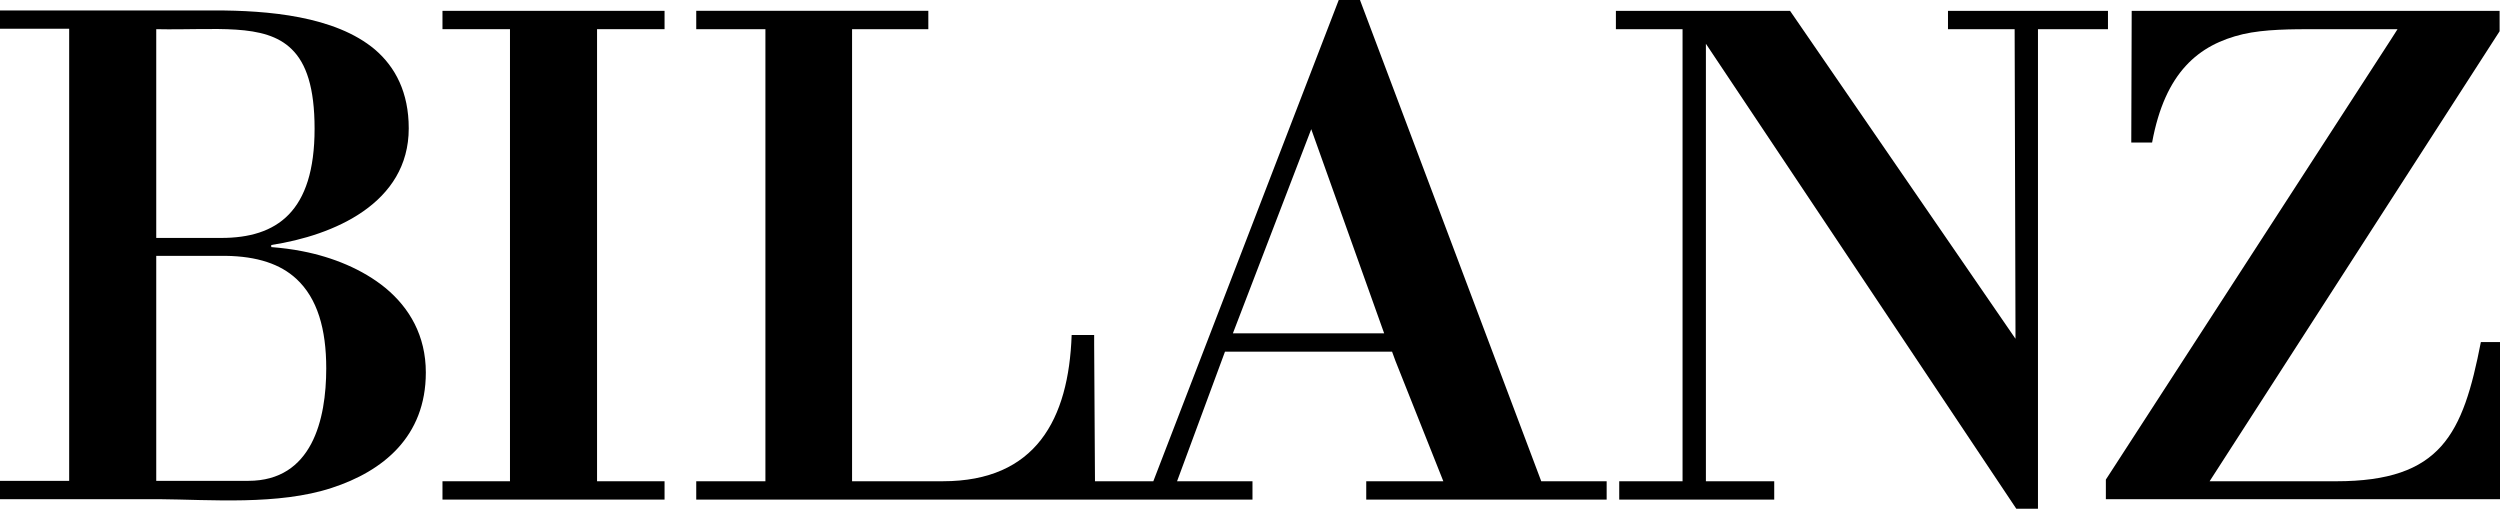
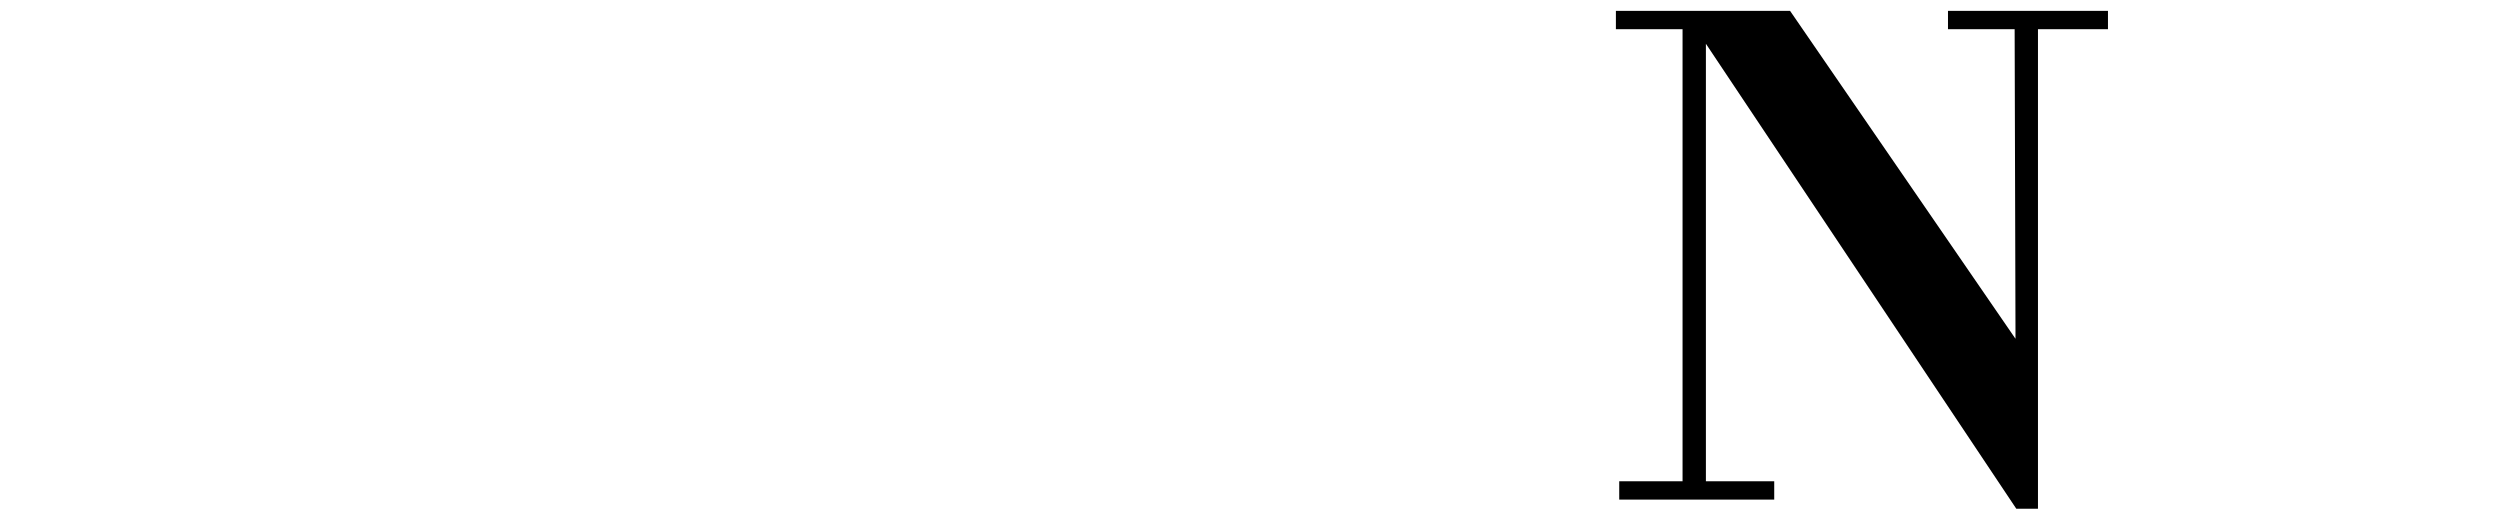
<svg xmlns="http://www.w3.org/2000/svg" width="139" height="29" viewBox="0 0 139 29" fill="none">
-   <path d="M18.441 27.128C21.29 26.202 23.676 24.279 23.676 20.711C23.676 18.673 22.773 17.12 21.429 16.009C20.155 14.966 18.487 14.294 16.819 13.97C16.24 13.854 15.661 13.784 15.081 13.738V13.622C18.556 13.089 22.726 11.306 22.726 7.136C22.726 5.143 21.985 3.73 20.85 2.757C18.626 0.881 14.873 0.58 11.931 0.58H0V1.599H3.846V26.735H0V27.754H8.826C11.676 27.777 15.475 28.102 18.441 27.128ZM8.687 1.622C11.977 1.692 14.711 1.251 16.217 2.734C17.027 3.522 17.491 4.865 17.491 7.159C17.491 11.792 15.383 13.229 12.302 13.229H9.382H8.687V1.622ZM8.687 14.225H12.533C14.317 14.248 15.591 14.688 16.471 15.499C17.653 16.588 18.139 18.302 18.139 20.48C18.139 23.329 17.352 26.735 13.807 26.735H9.382H8.687V14.225Z" fill="black" />
-   <path d="M33.196 1.622H36.949V0.603H24.602V1.622H28.355V26.758H24.602V27.777H36.949V26.758H33.196V1.622Z" fill="black" />
  <path d="M113.311 1.622H117.203V0.603H108.308V1.622H112.014L112.061 18.348V18.835L99.527 0.603H89.844V1.622H93.55V26.758H90.029V27.777H98.647V26.758H94.848V2.433L95.543 3.475L112.107 28.287H113.311V1.622Z" fill="black" />
-   <path d="M139.002 19.02H137.936C136.94 24.14 135.735 26.758 129.897 26.758H122.854L138.978 1.738V0.603H118.522L118.499 7.923H119.657C120.376 4.008 122.252 2.479 124.708 1.9C125.912 1.622 127.395 1.622 128.808 1.622H133.303L132.978 2.132L117.086 26.665V27.754H139.002V19.02Z" fill="black" />
-   <path d="M89.33 26.757H85.693L75.615 0H74.434L64.125 26.757H60.881L60.835 19.136V18.626H59.584C59.422 23.306 57.592 26.757 52.426 26.757H47.375V1.622H51.615V0.602H38.711V1.622H42.557V26.757H38.711V27.777H69.638V26.757H65.445L68.109 19.553H77.399L77.585 20.062L80.249 26.757H75.963V27.777H89.33V26.757ZM72.905 7.182L76.959 18.533H68.549L72.905 7.182Z" fill="black" />
</svg>